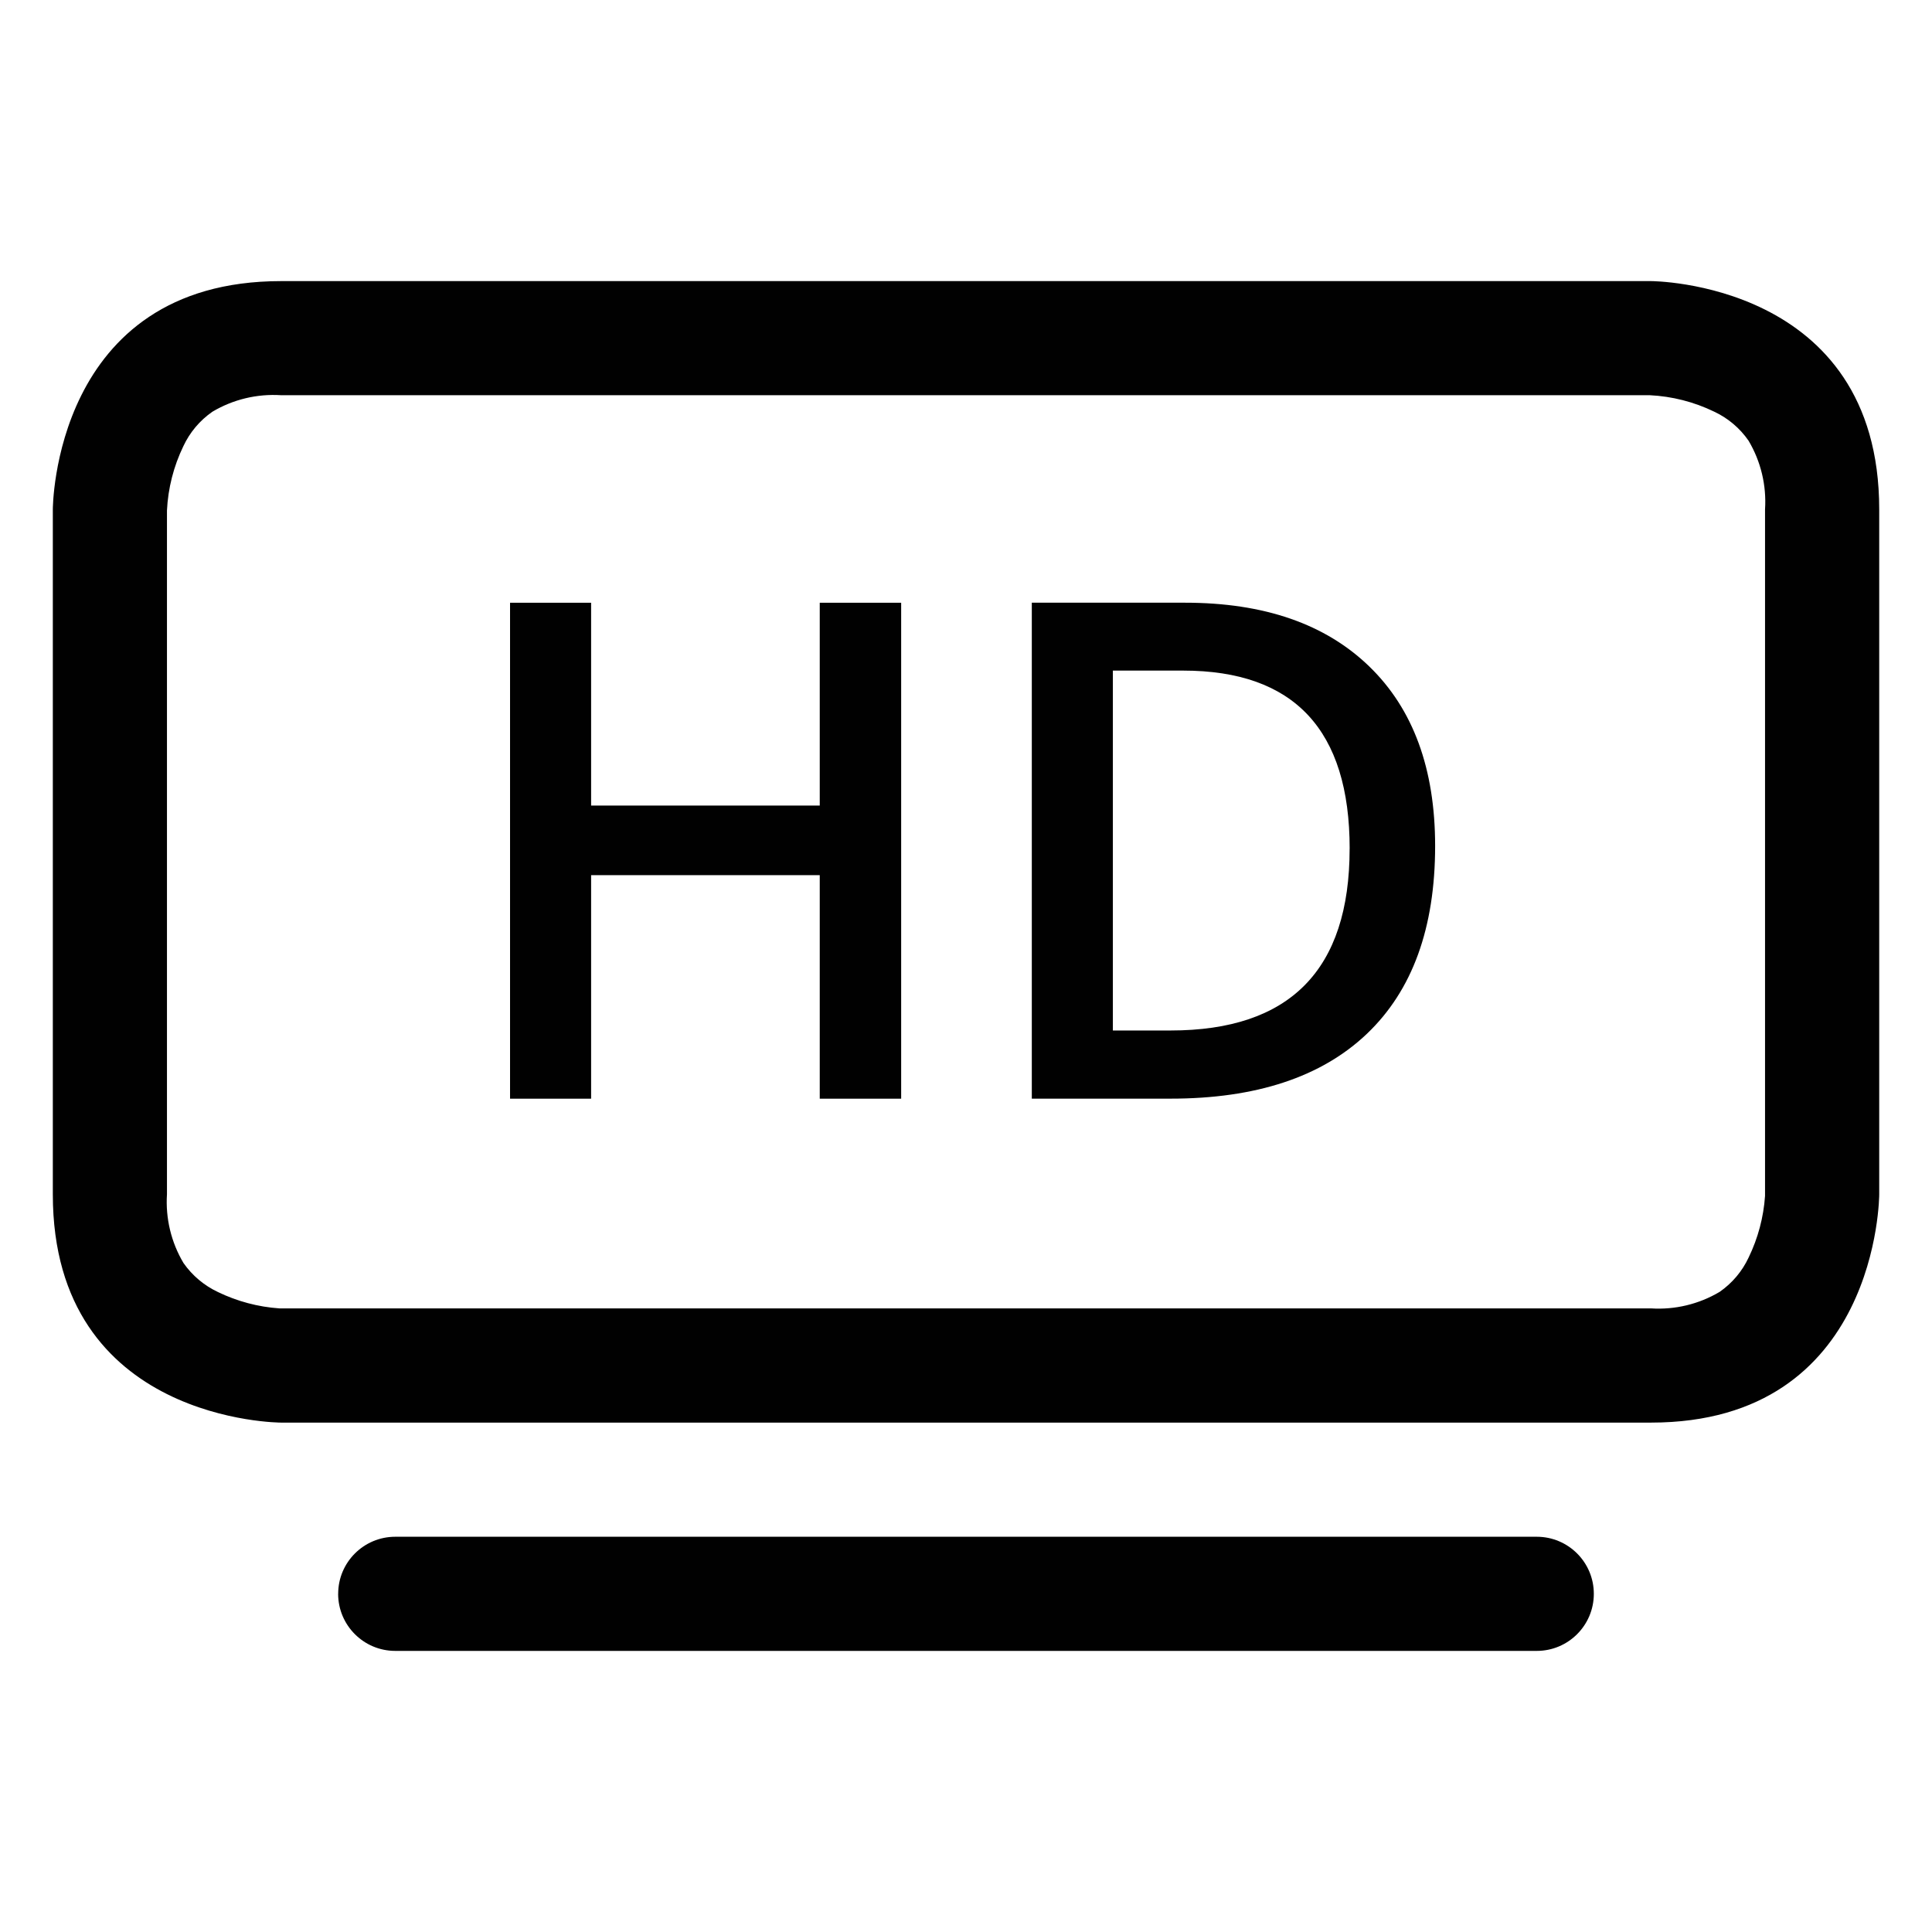
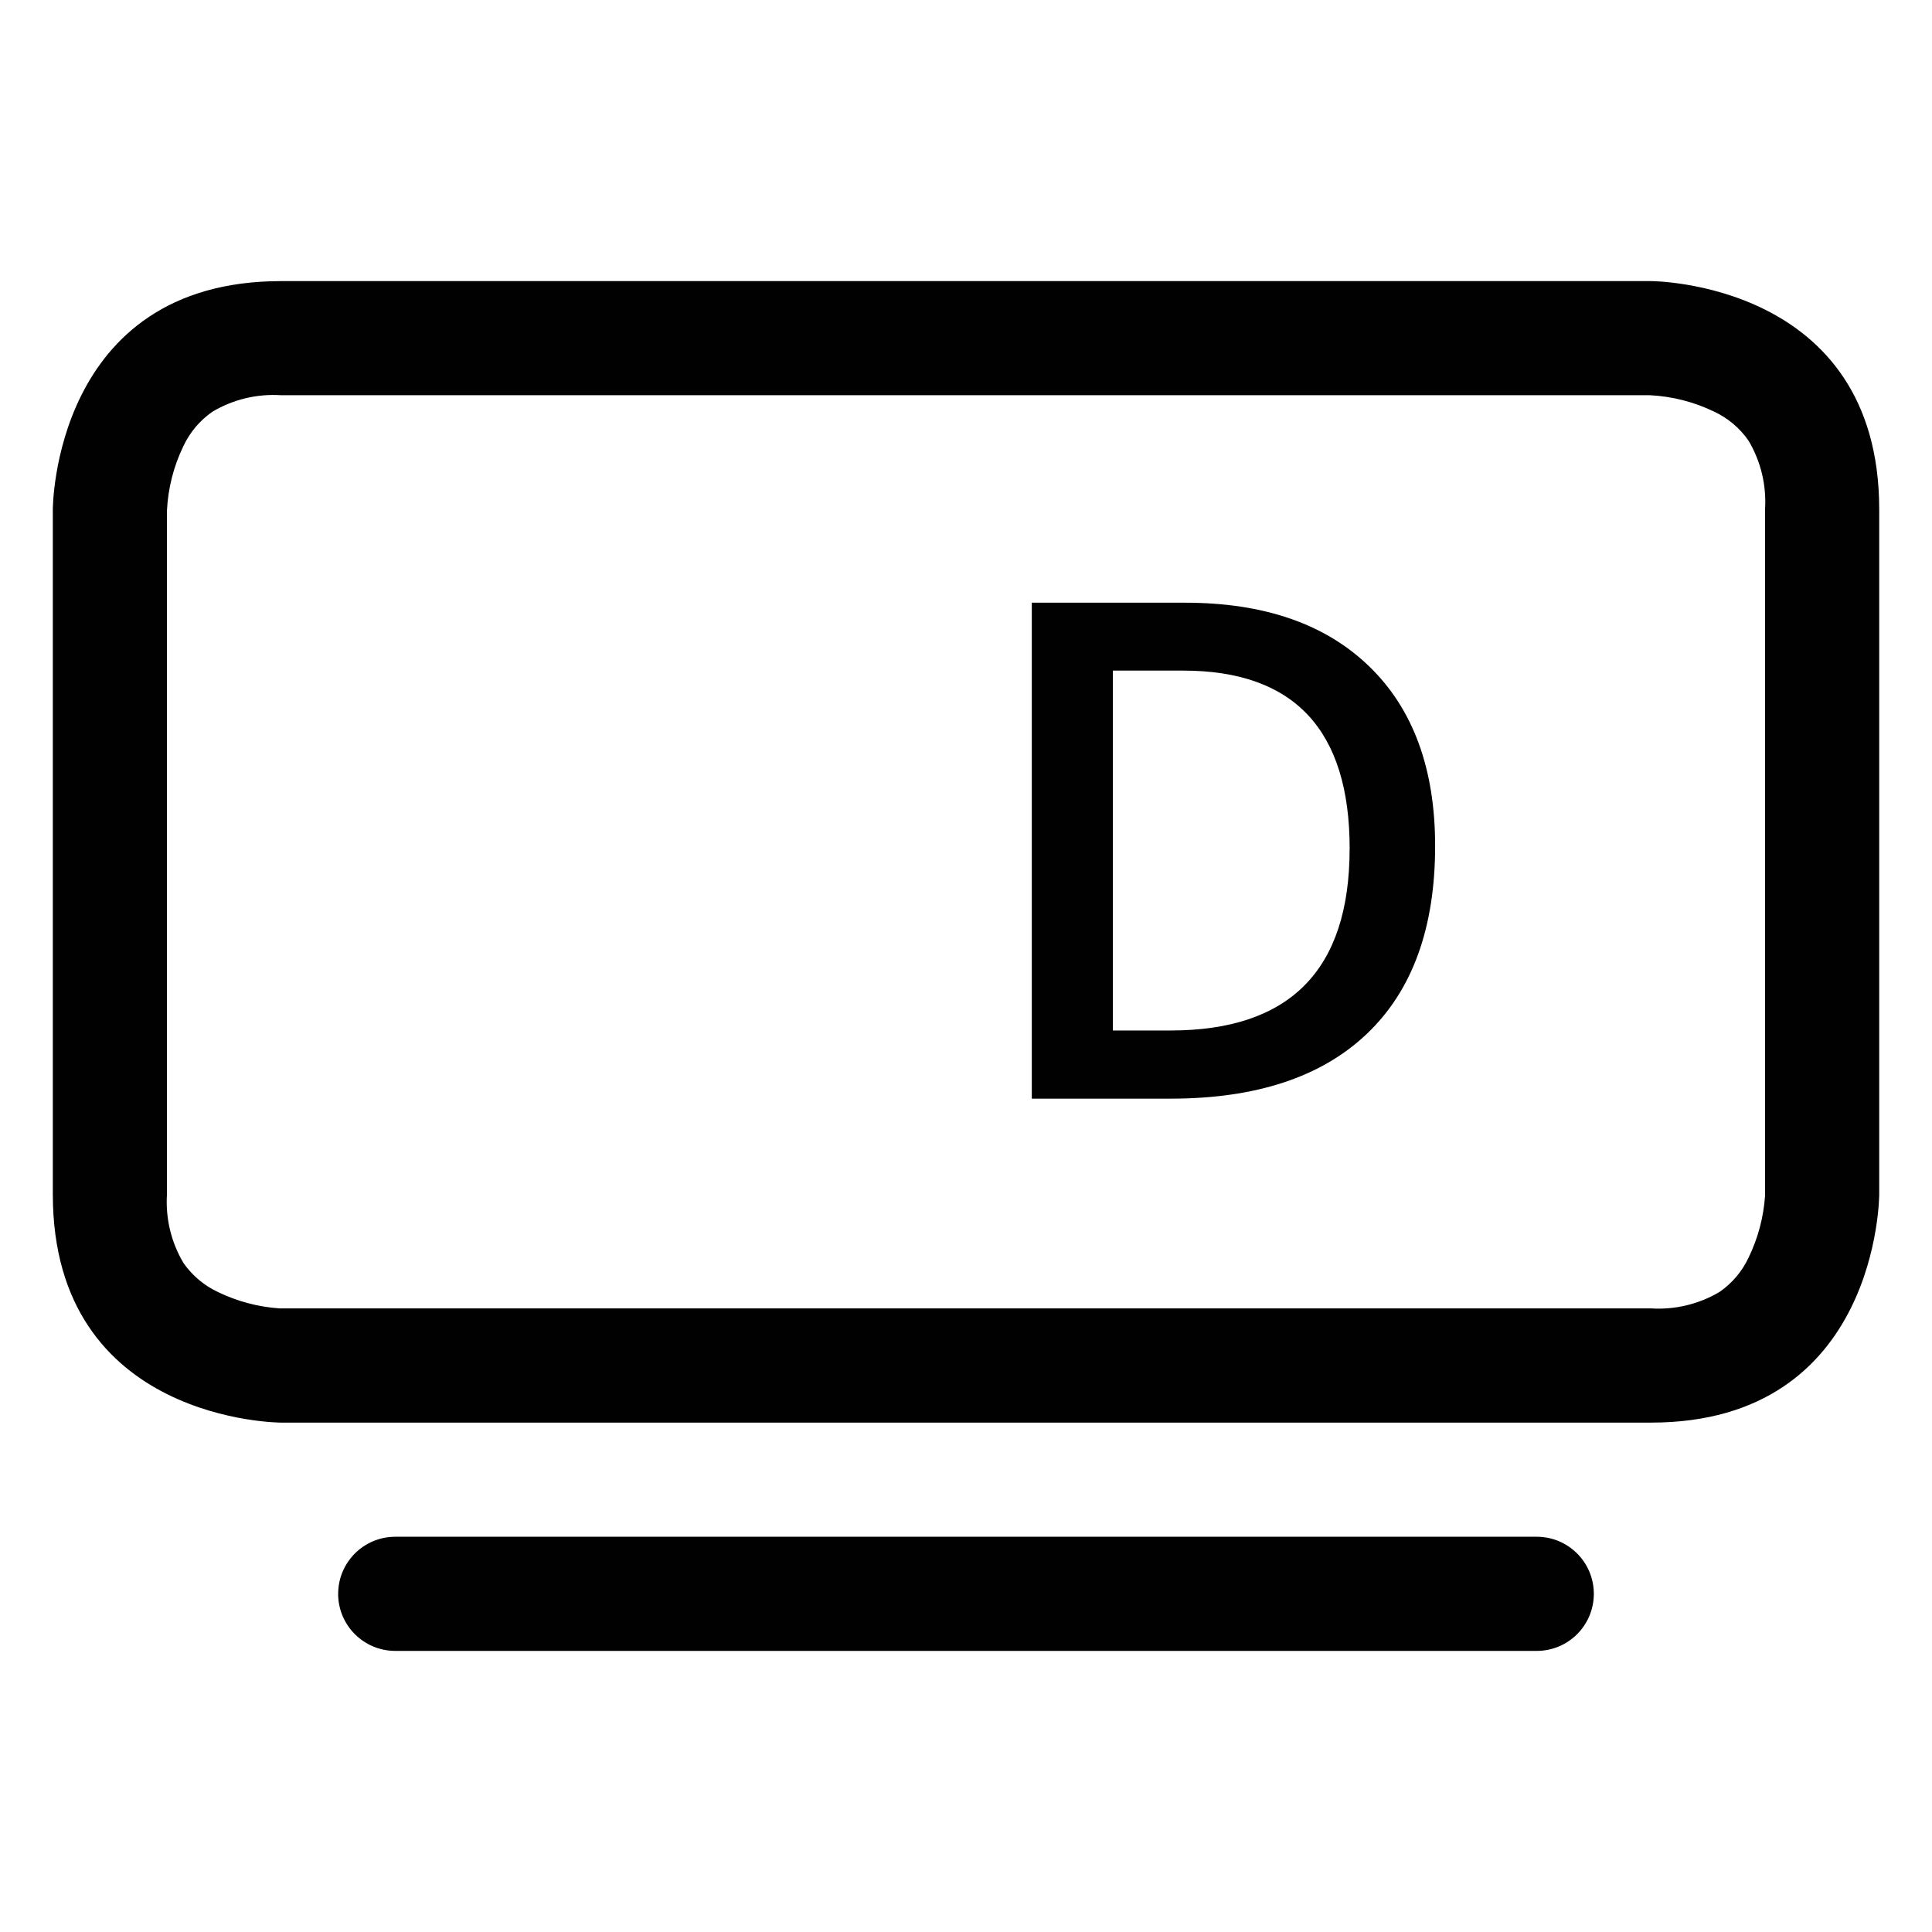
<svg xmlns="http://www.w3.org/2000/svg" id="Layer_1" data-name="Layer 1" viewBox="0 0 500 500">
  <defs>
    <style>
      .cls-1 {
        isolation: isolate;
      }

      .cls-2 {
        fill-rule: evenodd;
      }

      .cls-2, .cls-3 {
        fill: #010101;
      }
    </style>
  </defs>
  <g id="Component_2_1" data-name="Component 2 1">
    <g id="tv">
      <path id="Path_208" data-name="Path 208" class="cls-2" d="m87.52,412.47c0-8.15,6.62-14.76,14.78-14.76h295.41c8.16,0,14.77,6.61,14.77,14.77s-6.61,14.77-14.77,14.77H102.29c-8.16,0-14.77-6.61-14.78-14.76,0,0,0-.01,0-.02ZM426.99,102.28H72.75c-6.23-.4-12.43,1.09-17.79,4.28-3.25,2.26-5.84,5.33-7.51,8.92-2.52,5.21-3.96,10.87-4.24,16.65v176.95c-.4,6.23,1.09,12.43,4.28,17.79,2.26,3.24,5.34,5.83,8.92,7.51,4.98,2.41,10.38,3.85,15.9,4.23h354.95c6.23.4,12.43-1.09,17.79-4.28,3.25-2.26,5.84-5.33,7.51-8.92,2.41-4.98,3.85-10.38,4.23-15.9v-177.69c.4-6.23-1.09-12.43-4.28-17.79-2.26-3.25-5.33-5.84-8.92-7.51-5.21-2.52-10.87-3.96-16.65-4.24h.04Zm.27-29.53H72.75c-59.08,0-59.08,59.08-59.08,59.08v177.26c0,59.08,59.08,59.08,59.08,59.08h354.51c59.08,0,59.08-59.08,59.08-59.08v-177.26c0-59.08-59.08-59.08-59.08-59.08Z" />
    </g>
    <g id="HD" class="cls-1">
      <g class="cls-1">
-         <path class="cls-3" d="m233.22,284.34h-21.07v-57.85h-59.17v57.85h-20.98v-128.35h20.98v52.49h59.17v-52.49h21.07v128.35Z" />
        <path class="cls-3" d="m371.41,218.93c0,21.2-5.88,37.39-17.64,48.6-11.76,11.2-28.71,16.8-50.84,16.8h-35.9v-128.35h39.68c20.43,0,36.31,5.5,47.67,16.51,11.35,11,17.03,26.48,17.03,46.43Zm-22.12.7c0-30.72-14.37-46.08-43.1-46.08h-18.18v93.14h14.92c30.9,0,46.35-15.67,46.35-47.06Z" />
      </g>
    </g>
  </g>
</svg>